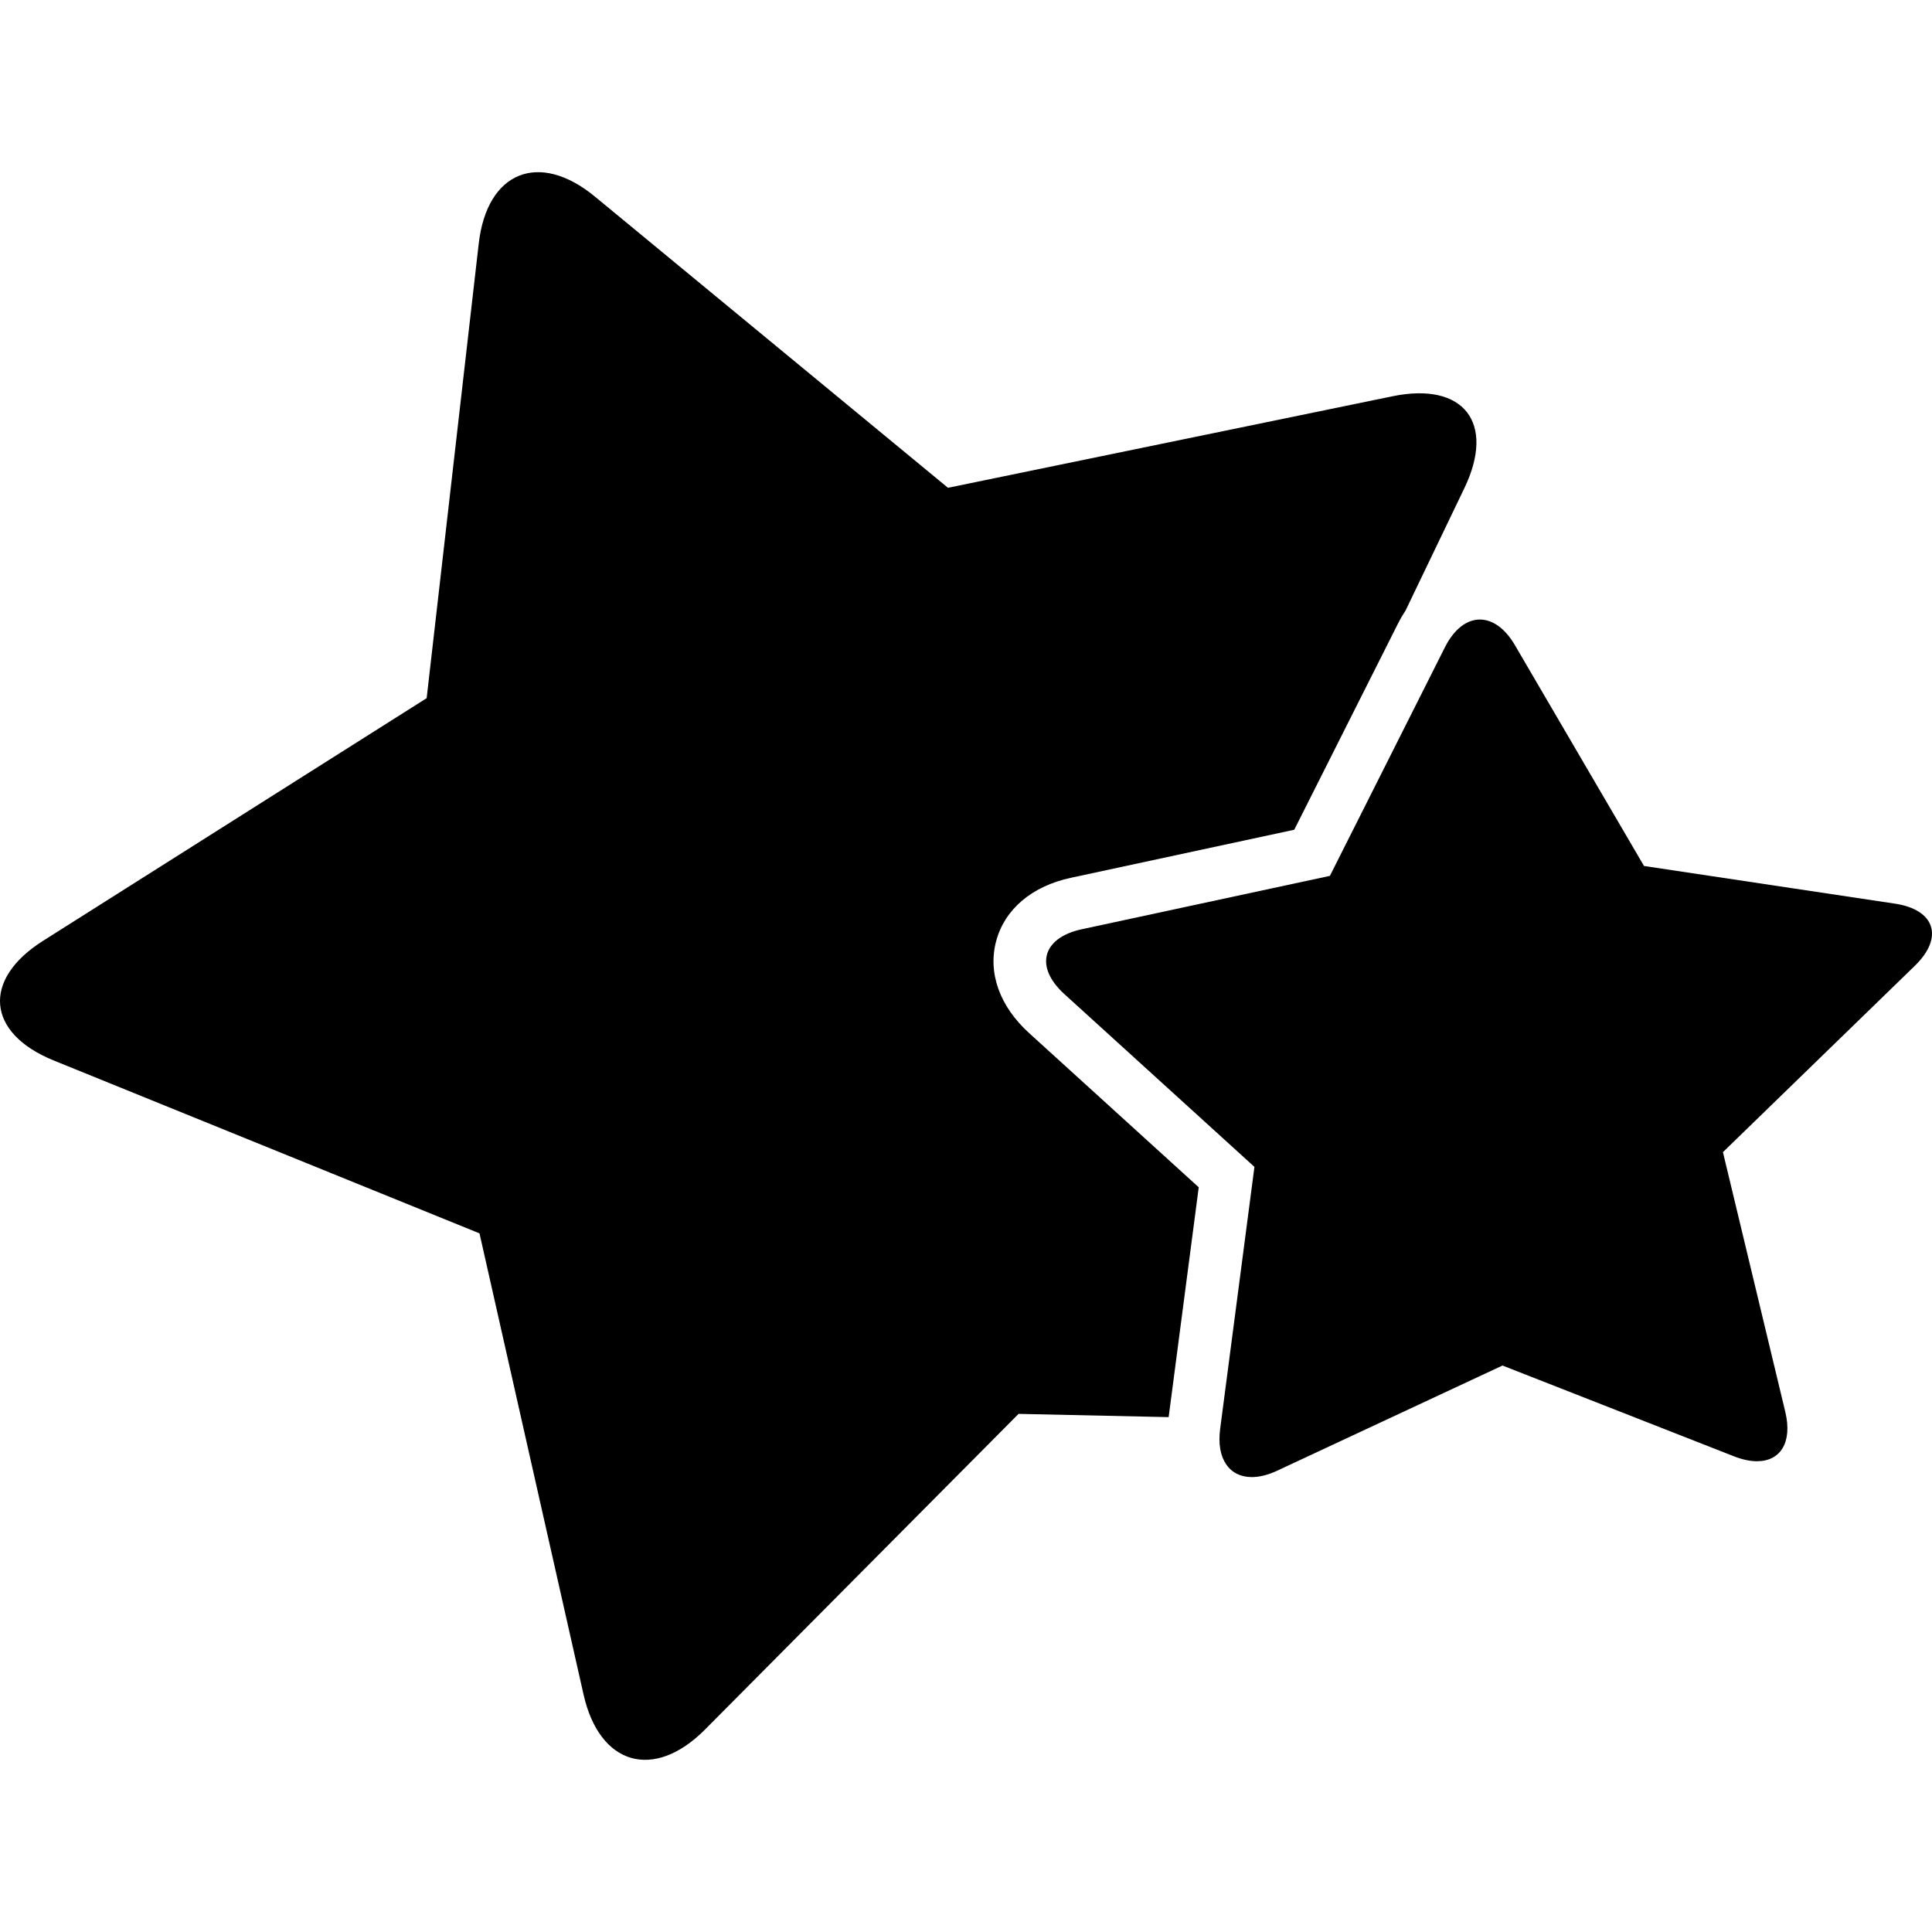
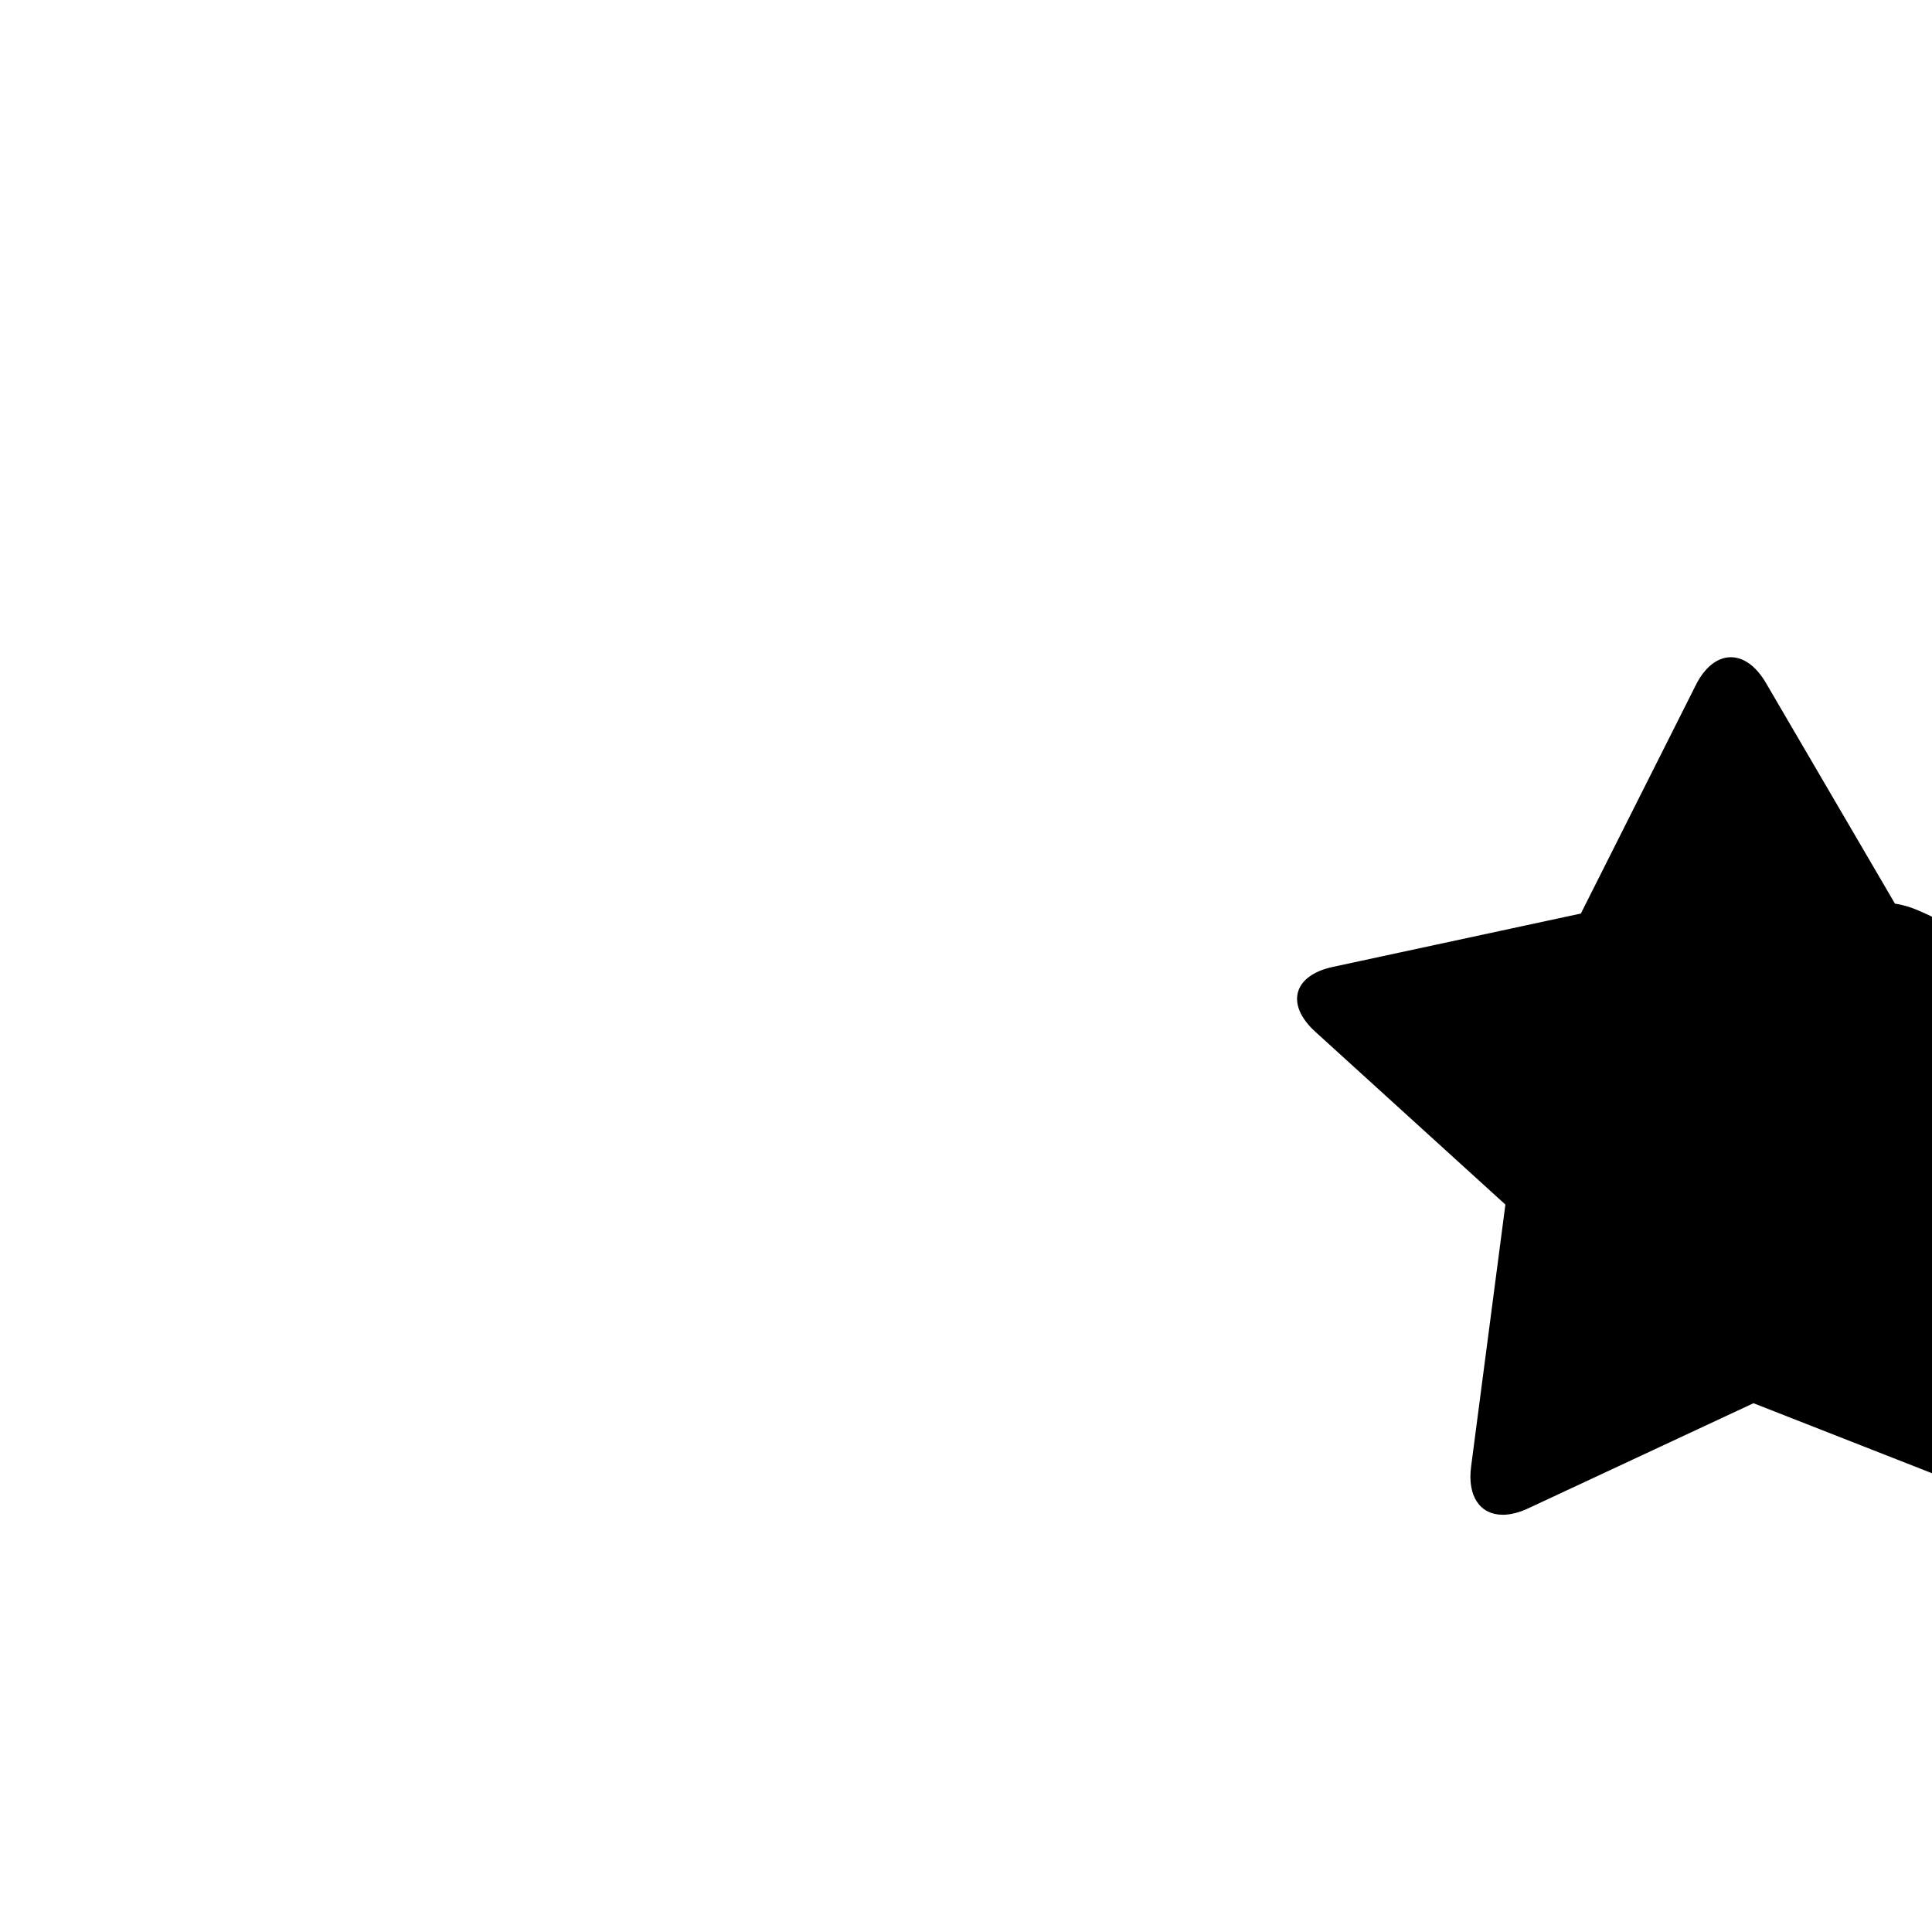
<svg xmlns="http://www.w3.org/2000/svg" version="1.1" id="Capa_1" x="0px" y="0px" width="495.777px" height="495.777px" viewBox="0 0 495.777 495.777" style="enable-background:new 0 0 495.777 495.777;" xml:space="preserve">
  <g>
    <g>
-       <path d="M149.75,434.854c4.097,18.156,18.052,22.169,31.168,8.964l80.458-80.999l38.514,0.835l7.721-58.98l-43.559-39.602    c-7.544-6.856-10.608-15.464-8.415-23.614c2.194-8.15,9.168-14.055,19.134-16.198l57.351-12.338l26.6-52.865    c0.604-1.204,1.265-2.332,1.971-3.4l15.085-31.394c8.063-16.778-0.181-27.333-18.413-23.582l-114.099,23.492l-90.583-74.708    c-14.358-11.842-27.715-6.453-29.834,12.039l-13.363,116.655L11.04,241.431c-15.731,9.951-14.503,23.695,2.742,30.7    l109.263,44.365L149.75,434.854z" />
-       <path d="M486.272,231.889l-64.399-9.669l-33.127-56.665c-2.566-4.391-5.804-6.574-8.983-6.574c-3.327,0-6.599,2.389-8.989,7.141    l-29.503,58.636l-14.841,3.192l-48.824,10.507c-10.176,2.188-12.177,9.637-4.479,16.635l48.778,44.346l-8.443,64.516l-0.358,2.739    c-1.01,7.719,2.401,12.347,8.128,12.347c1.932,0,4.121-0.523,6.496-1.633l26.914-12.56l30.923-14.432l9.514,3.729l49.901,19.574    c2.17,0.85,4.147,1.254,5.886,1.254c6.021,0,9.142-4.843,7.258-12.694l-15.995-66.62l49.262-47.84    C498.853,240.563,496.565,233.433,486.272,231.889z" />
+       <path d="M486.272,231.889l-33.127-56.665c-2.566-4.391-5.804-6.574-8.983-6.574c-3.327,0-6.599,2.389-8.989,7.141    l-29.503,58.636l-14.841,3.192l-48.824,10.507c-10.176,2.188-12.177,9.637-4.479,16.635l48.778,44.346l-8.443,64.516l-0.358,2.739    c-1.01,7.719,2.401,12.347,8.128,12.347c1.932,0,4.121-0.523,6.496-1.633l26.914-12.56l30.923-14.432l9.514,3.729l49.901,19.574    c2.17,0.85,4.147,1.254,5.886,1.254c6.021,0,9.142-4.843,7.258-12.694l-15.995-66.62l49.262-47.84    C498.853,240.563,496.565,233.433,486.272,231.889z" />
    </g>
  </g>
  <g>
</g>
  <g>
</g>
  <g>
</g>
  <g>
</g>
  <g>
</g>
  <g>
</g>
  <g>
</g>
  <g>
</g>
  <g>
</g>
  <g>
</g>
  <g>
</g>
  <g>
</g>
  <g>
</g>
  <g>
</g>
  <g>
</g>
</svg>